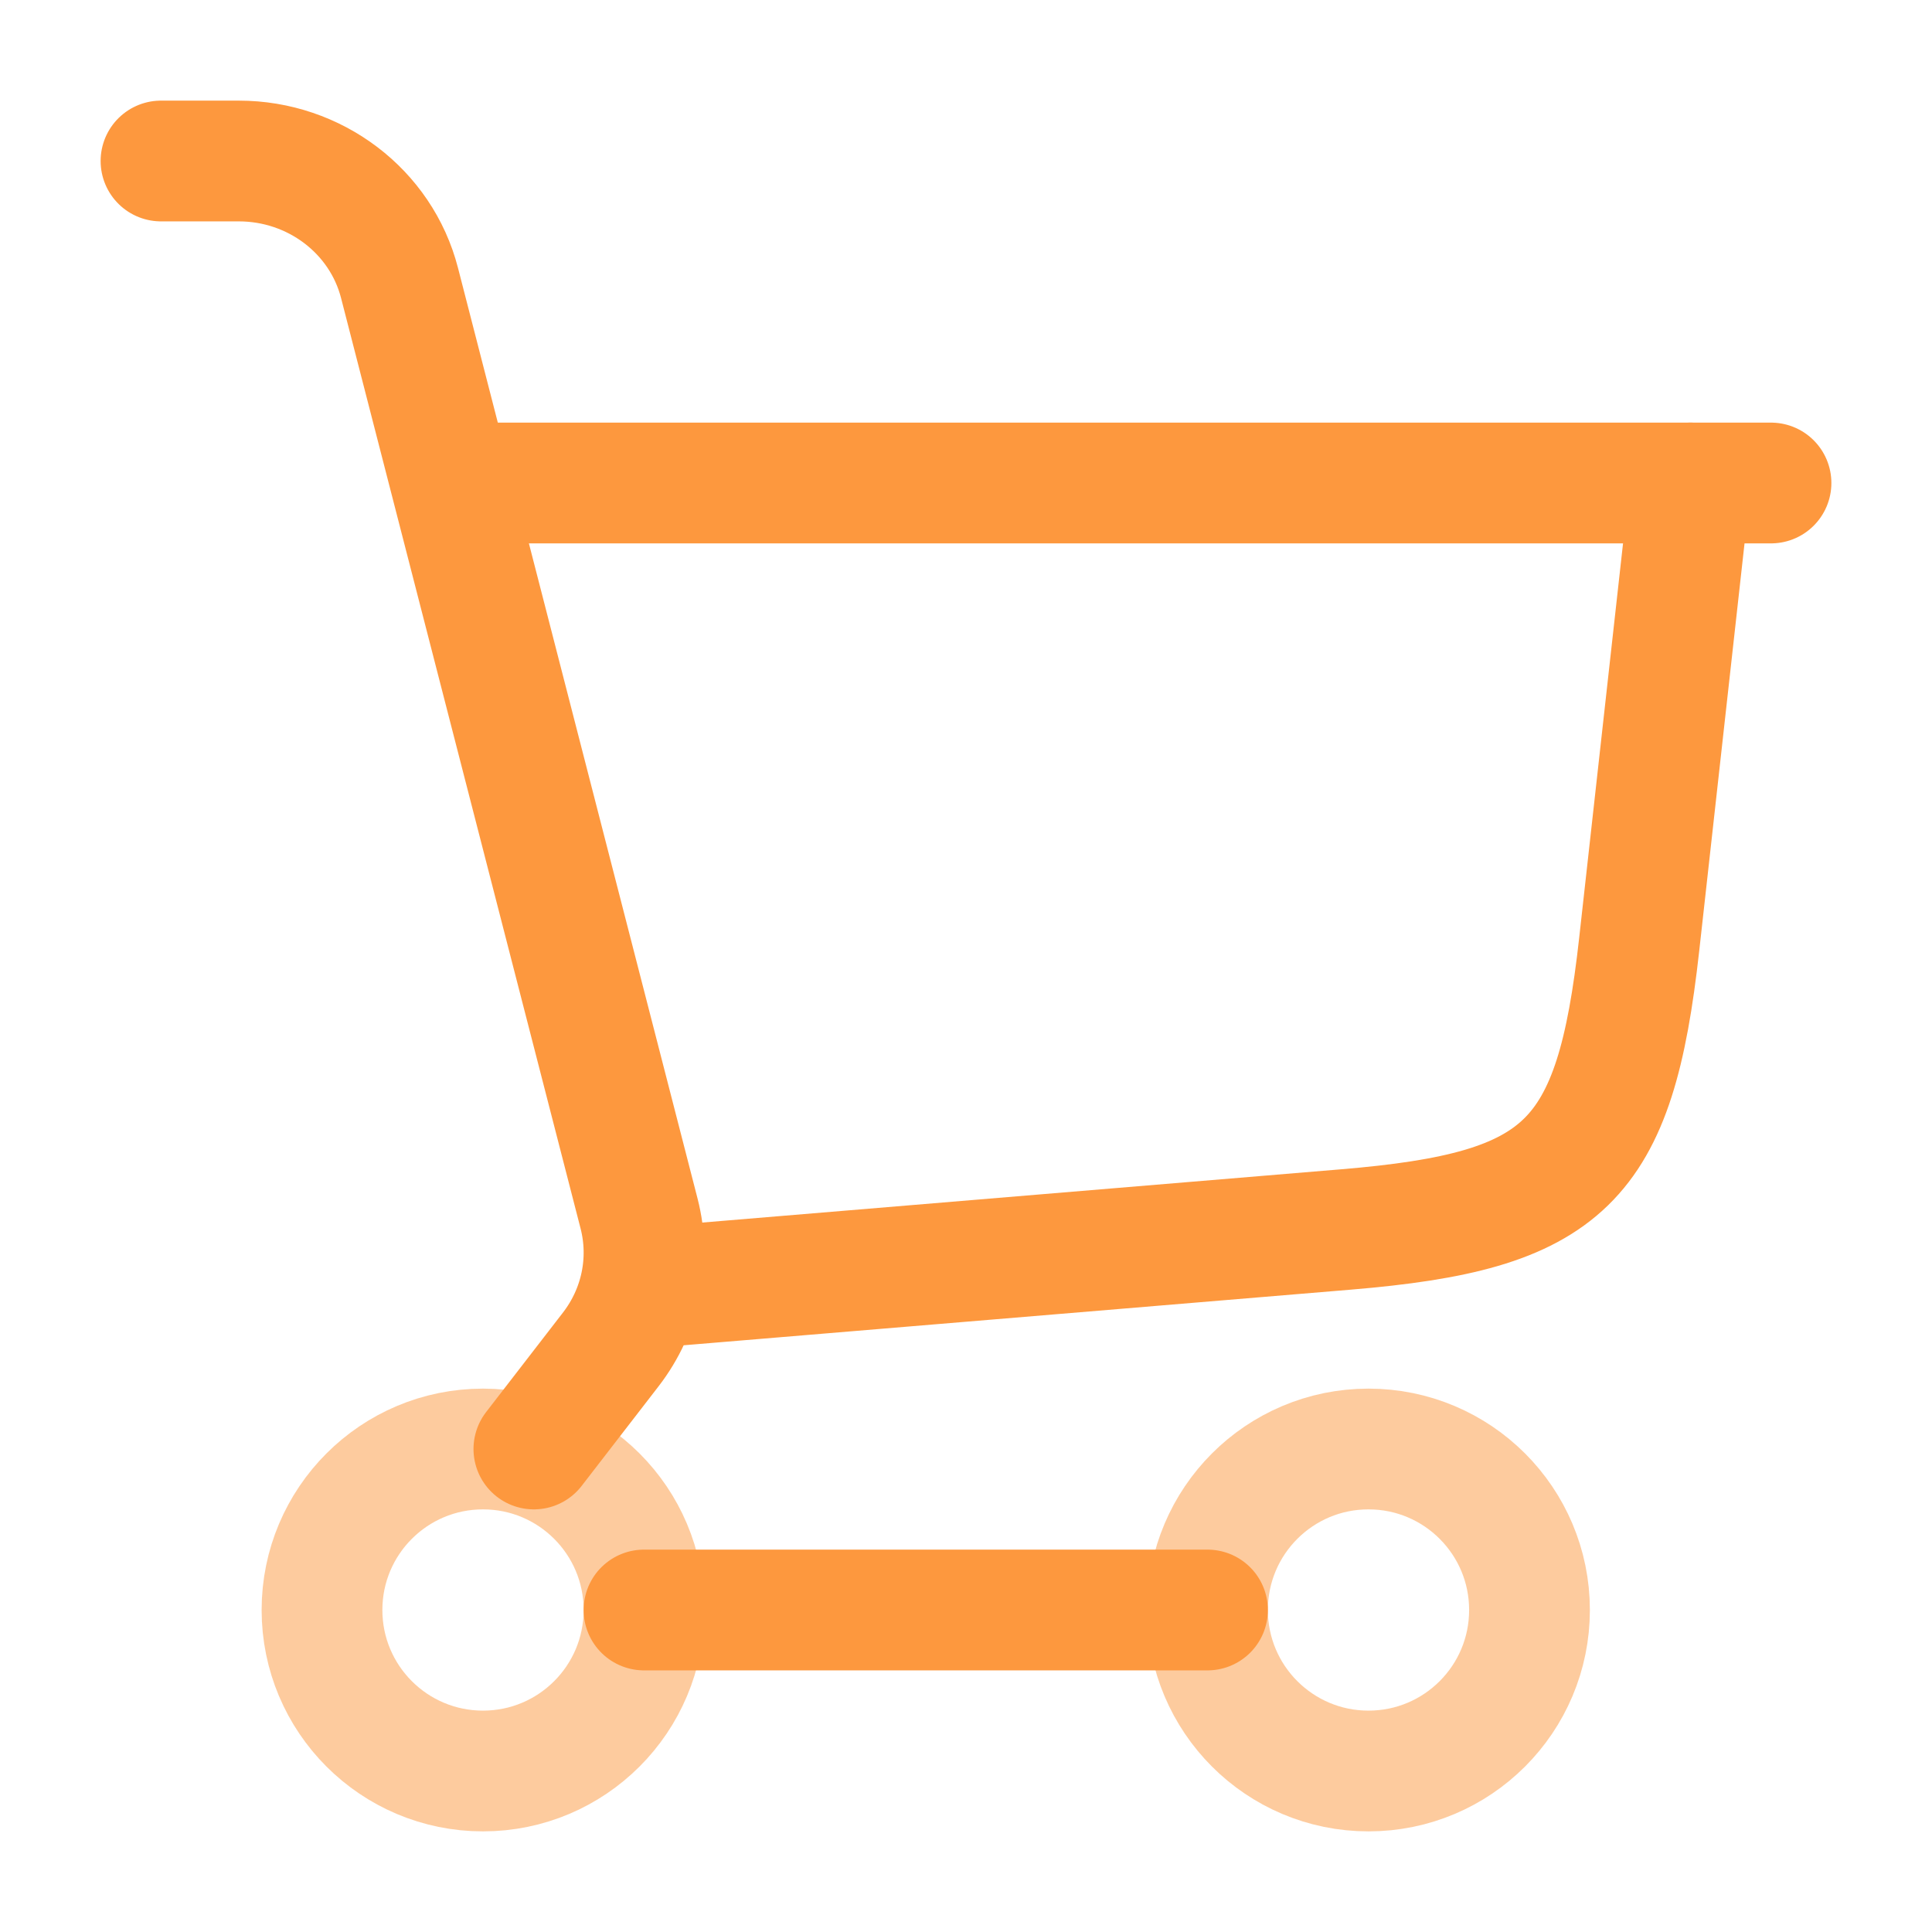
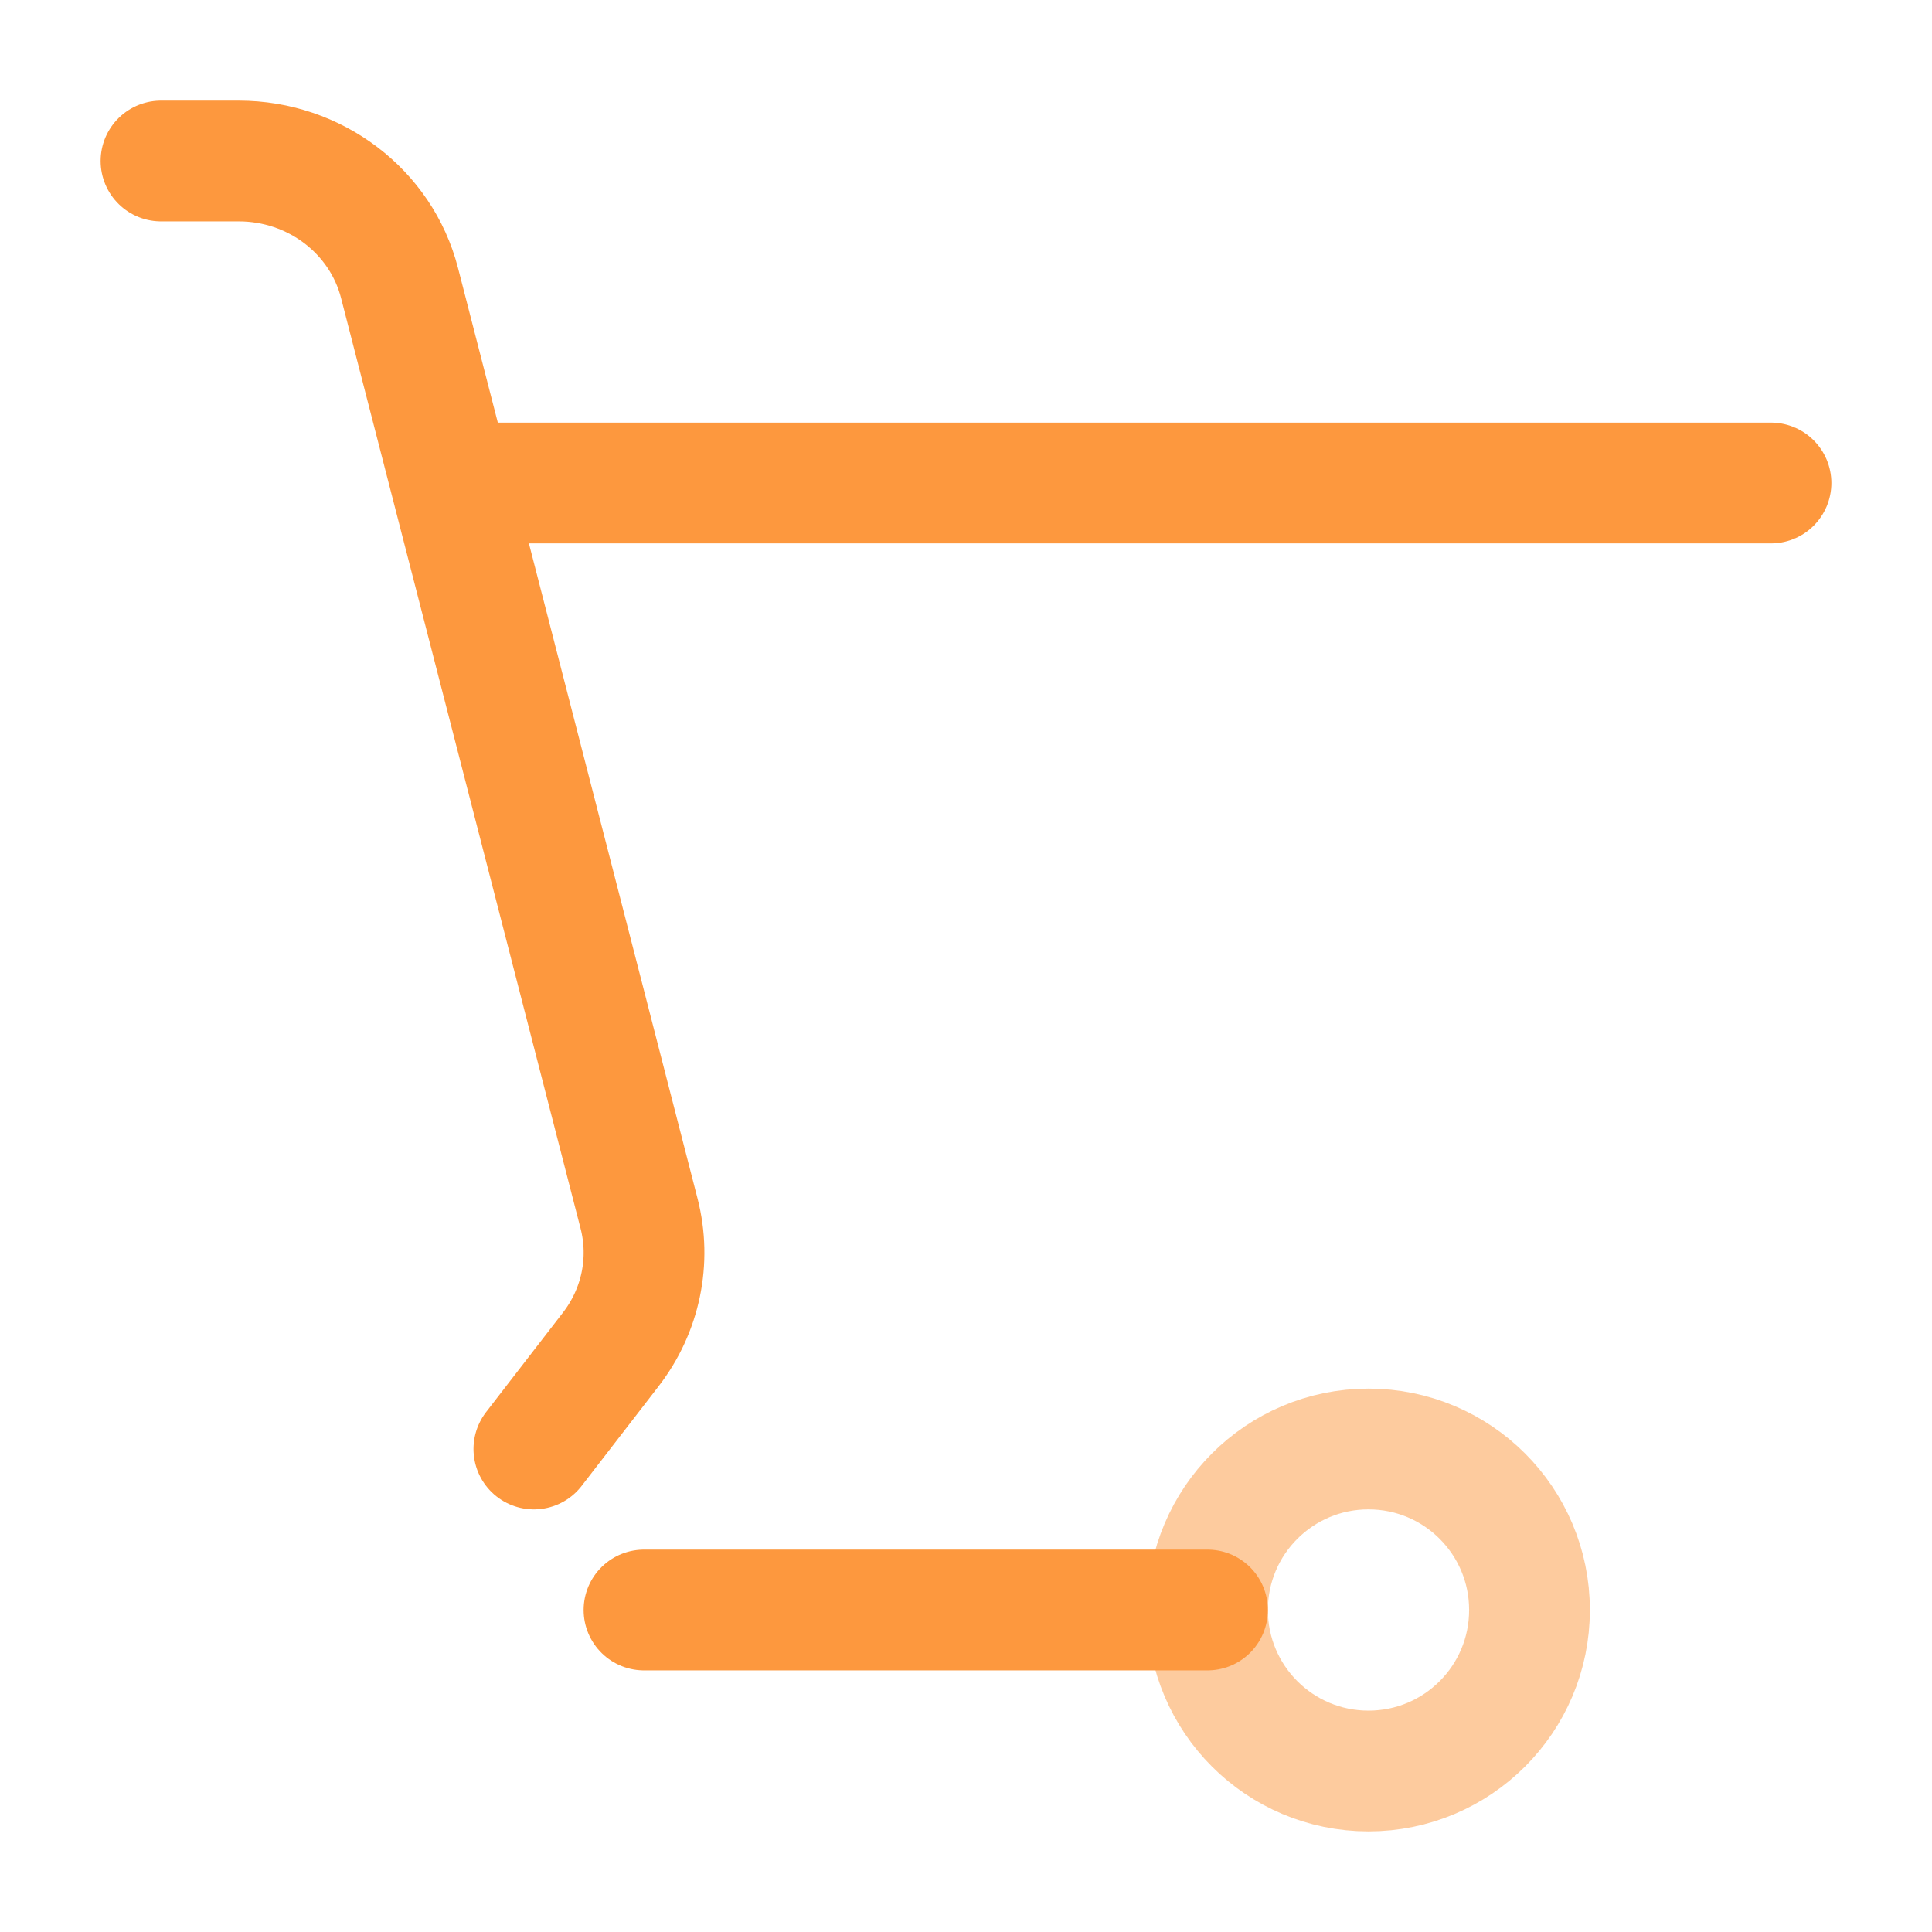
<svg xmlns="http://www.w3.org/2000/svg" width="24" height="24" viewBox="0 0 24 24" fill="none">
-   <path d="M8 16L16.72 15.273C19.449 15.046 20.061 14.45 20.363 11.729L21 6" stroke="#FD983E" stroke-width="1.5" stroke-linecap="round" />
  <path d="M6 6H22" stroke="#FD983E" stroke-width="1.5" stroke-linecap="round" />
-   <path opacity="0.5" d="M6 22C7.105 22 8 21.105 8 20C8 18.895 7.105 18 6 18C4.895 18 4 18.895 4 20C4 21.105 4.895 22 6 22Z" stroke="#FD983E" stroke-width="1.5" />
  <path opacity="0.5" d="M17 22C18.105 22 19 21.105 19 20C19 18.895 18.105 18 17 18C15.895 18 15 18.895 15 20C15 21.105 15.895 22 17 22Z" stroke="#FD983E" stroke-width="1.5" />
  <path d="M8 20H15" stroke="#FD983E" stroke-width="1.5" stroke-linecap="round" />
  <path d="M2 2H2.966C3.911 2 4.734 2.625 4.963 3.515L7.939 15.076C8.089 15.661 7.96 16.28 7.588 16.762L6.632 18" stroke="#FD983E" stroke-width="1.5" stroke-linecap="round" />
</svg>